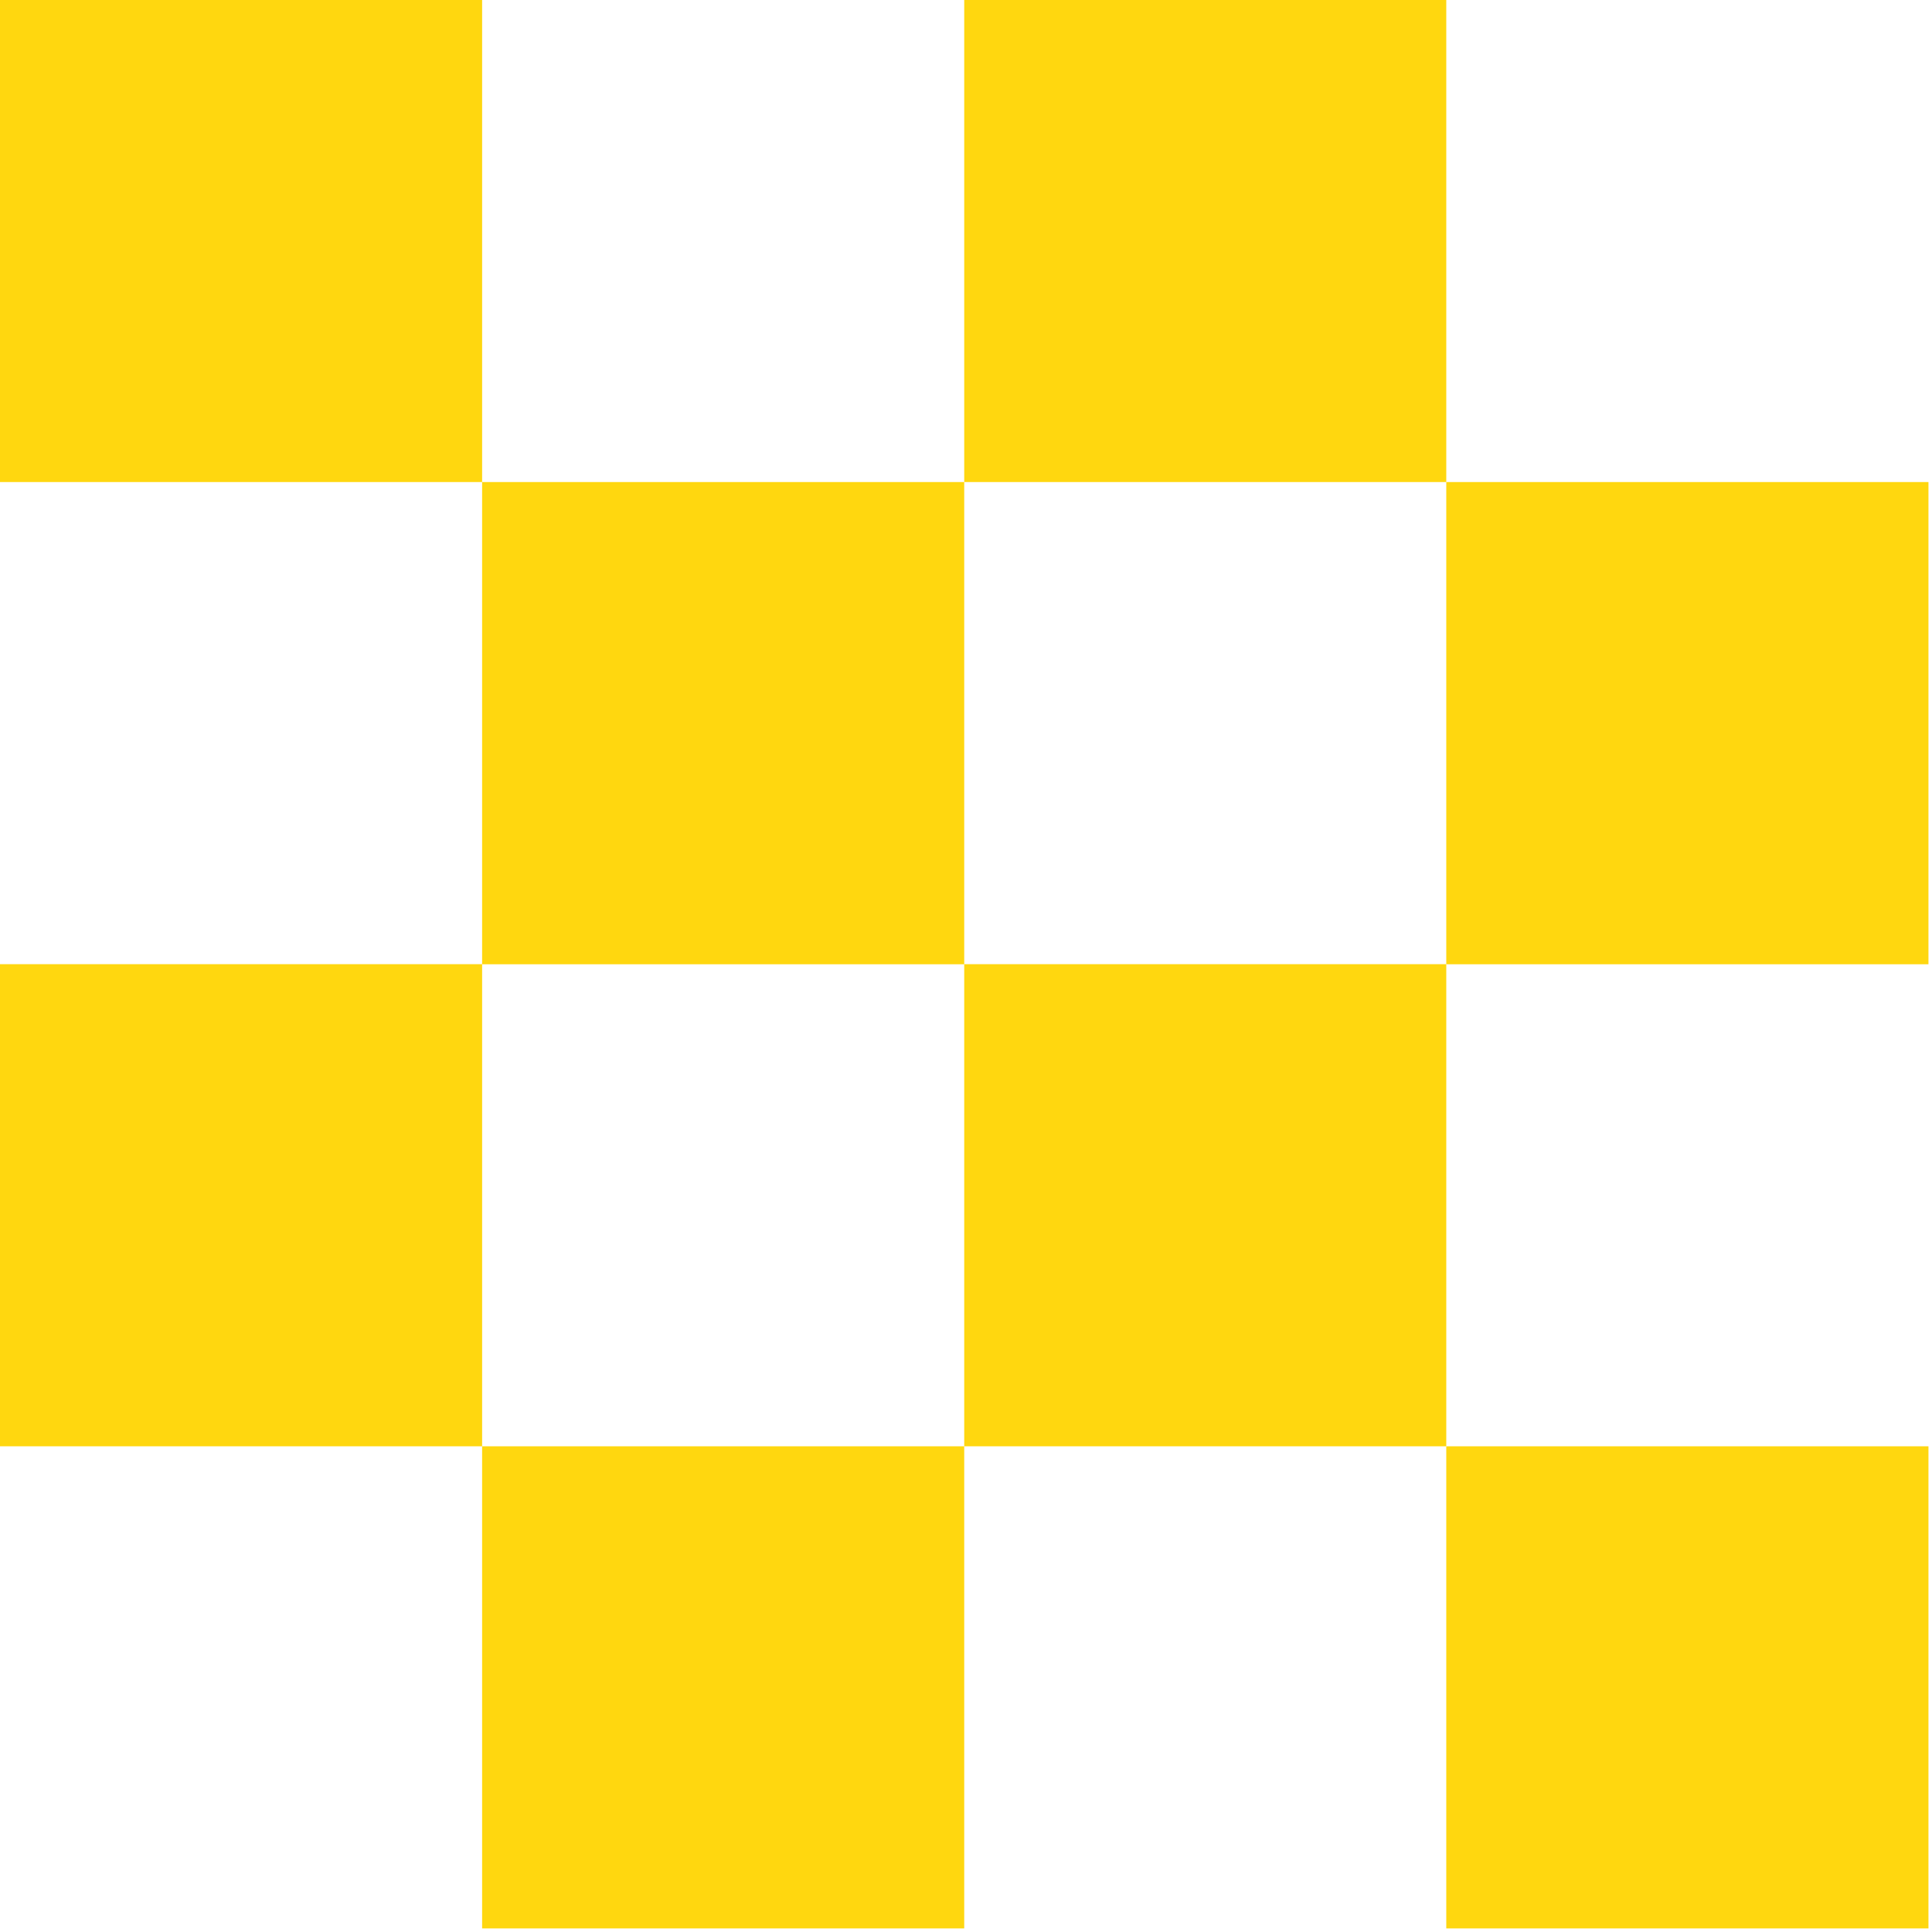
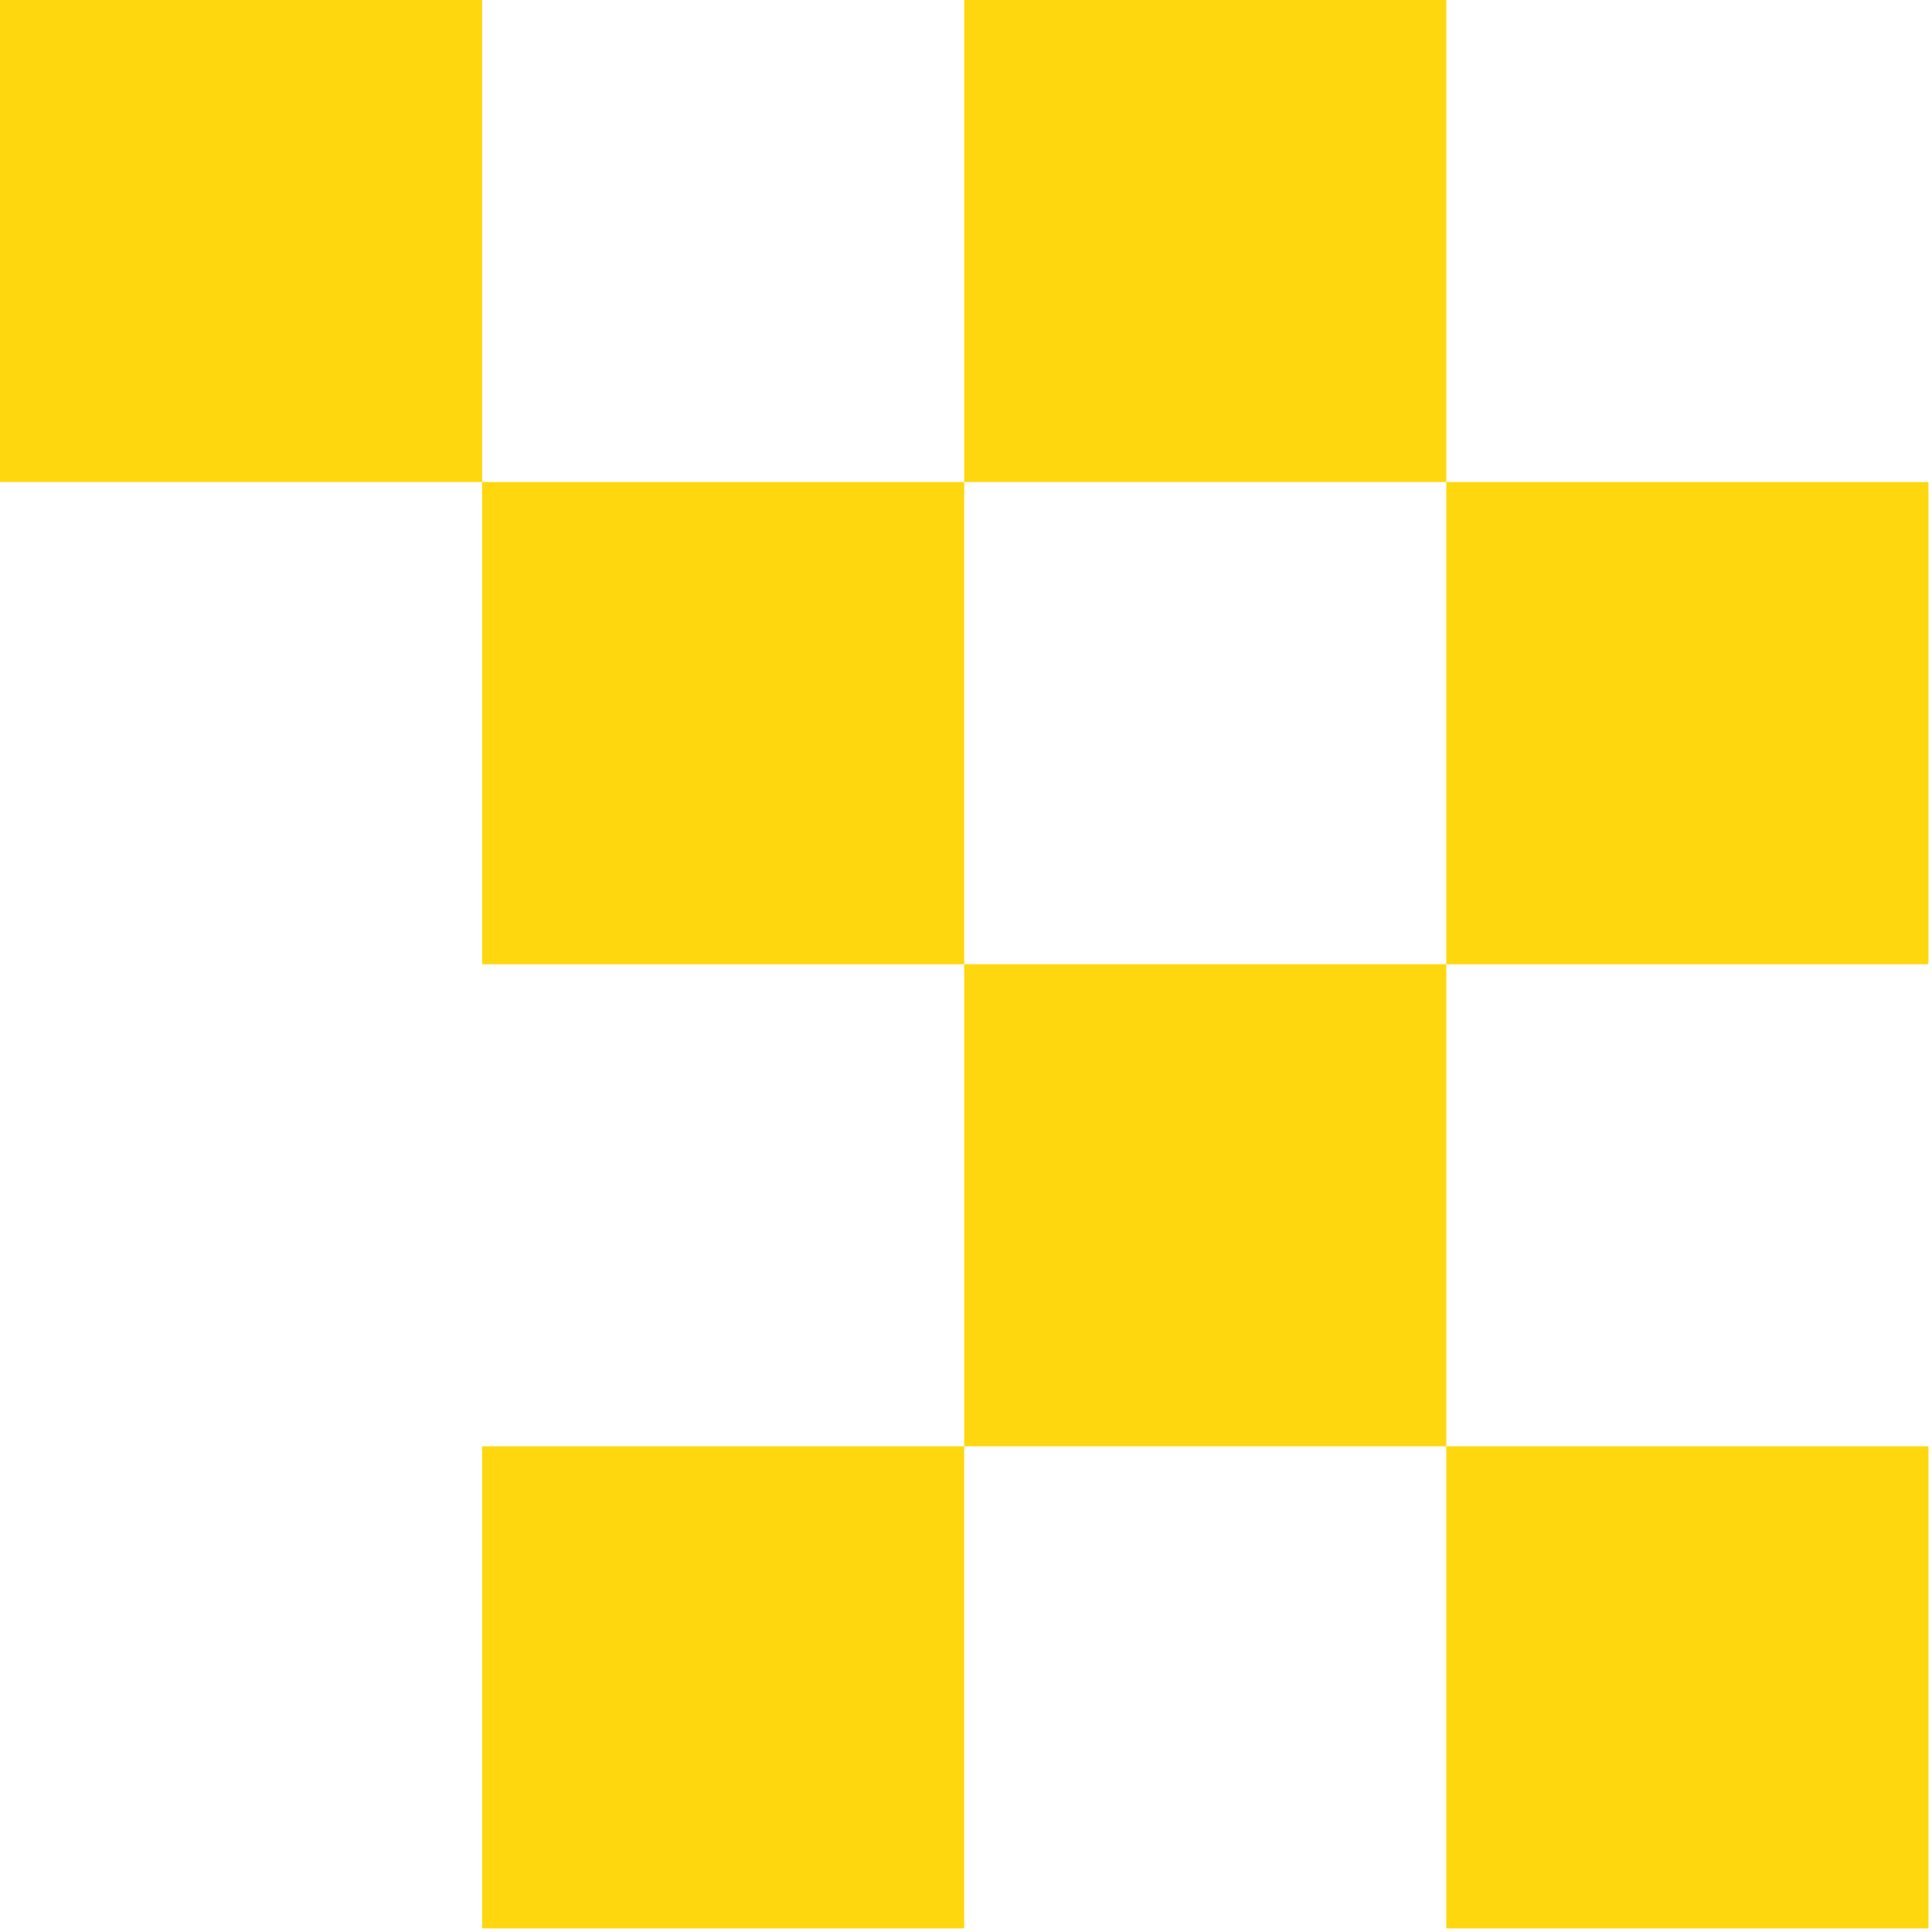
<svg xmlns="http://www.w3.org/2000/svg" width="90px" height="90px" viewBox="0 0 90 90" version="1.1">
  <title>ism-objetivo</title>
  <g id="Page-1" stroke="none" stroke-width="1" fill="none" fill-rule="evenodd">
    <g id="Desktop-HD-Copy-2" transform="translate(-1003, -3312)" fill="#FFD70F">
      <g id="objetivo" transform="translate(1003, 3312)">
        <polygon id="Fill-1" points="44.917 22.456 67.373 22.456 67.373 -0.002 44.917 -0.002" />
        <polygon id="Fill-2" points="67.373 44.919 89.835 44.919 89.835 22.456 67.373 22.456" />
        <polygon id="Fill-3" points="44.917 67.374 67.373 67.374 67.373 44.915 44.917 44.915" />
        <polygon id="Fill-4" points="67.373 89.833 89.835 89.833 89.835 67.374 67.373 67.374" />
        <polygon id="Fill-5" points="0 22.456 22.459 22.456 22.459 -0.002 0 -0.002" />
        <polygon id="Fill-6" points="22.459 44.919 44.917 44.919 44.917 22.456 22.459 22.456" />
-         <polygon id="Fill-7" points="0 67.374 22.459 67.374 22.459 44.915 0 44.915" />
        <polygon id="Fill-8" points="22.459 89.833 44.917 89.833 44.917 67.374 22.459 67.374" />
      </g>
    </g>
  </g>
</svg>